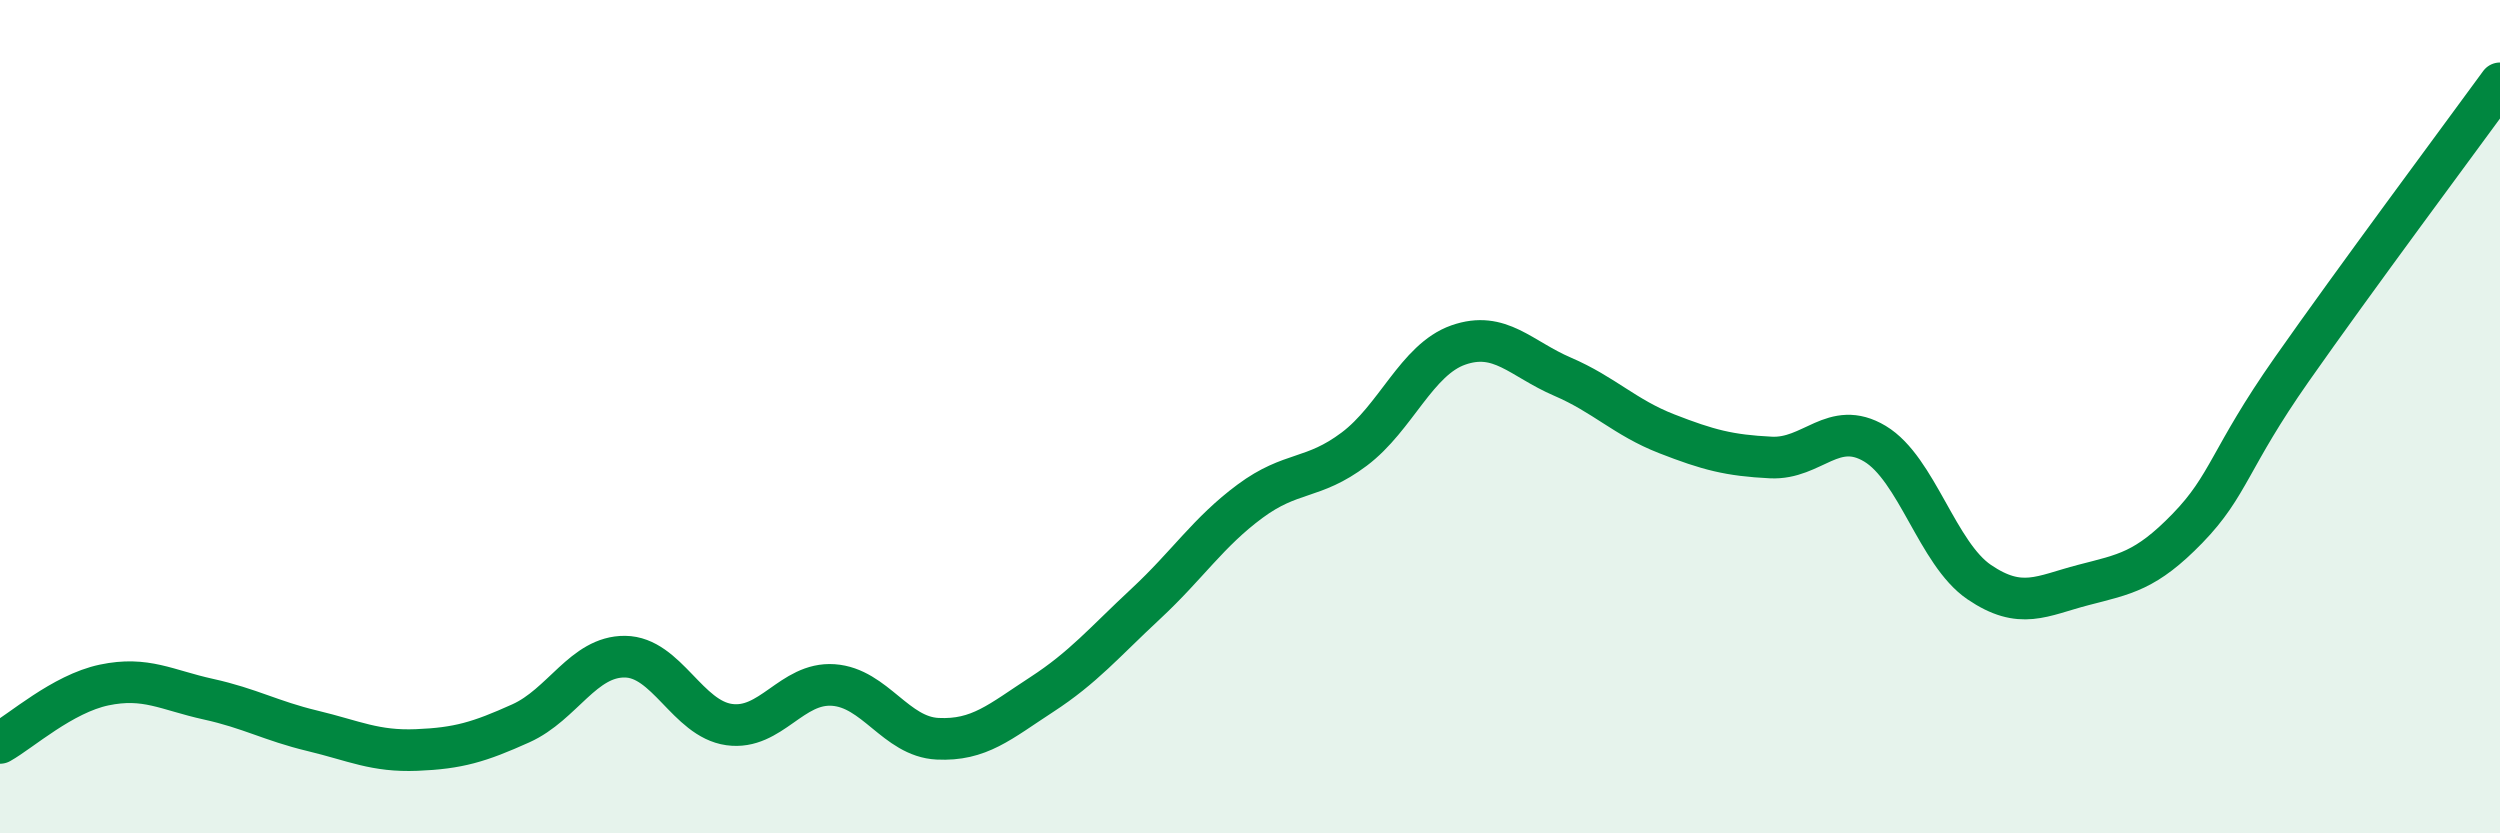
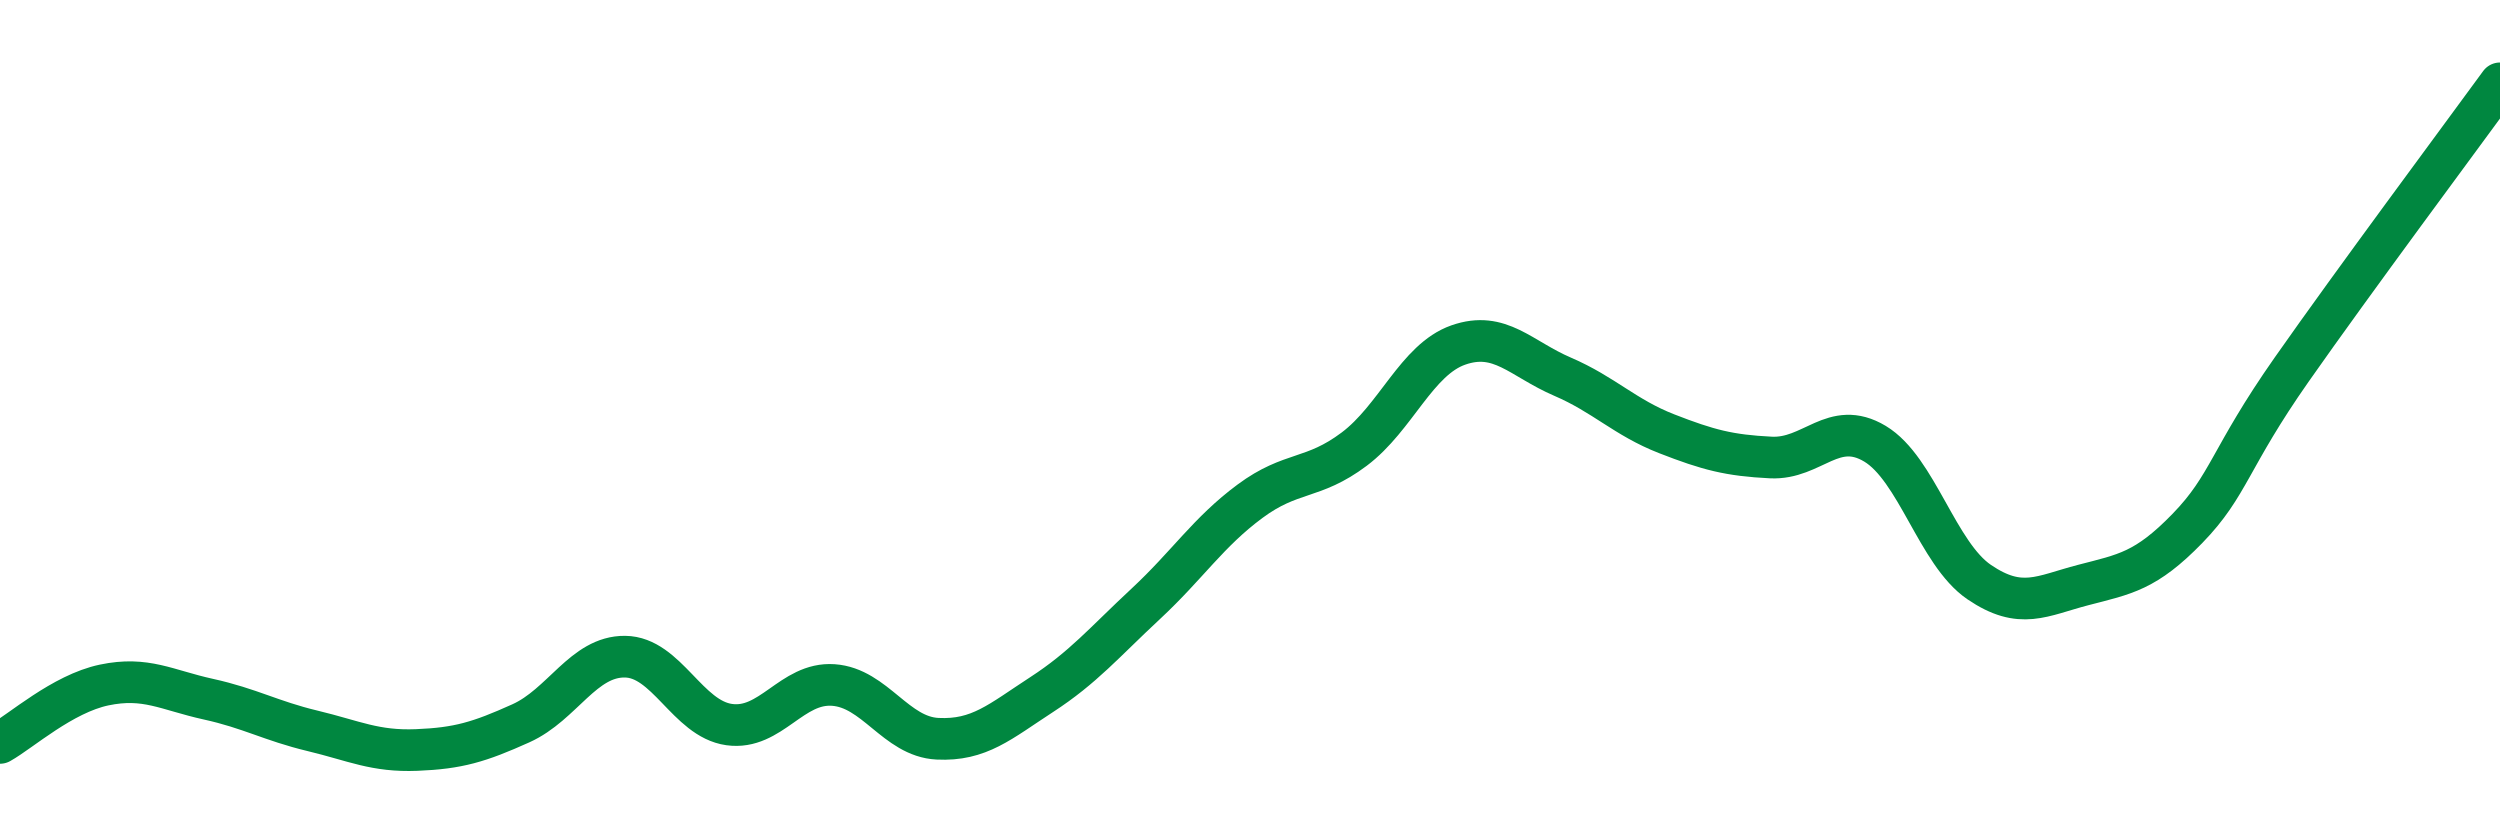
<svg xmlns="http://www.w3.org/2000/svg" width="60" height="20" viewBox="0 0 60 20">
-   <path d="M 0,17.83 C 0.5,17.55 1.5,16.65 2.5,16.44 C 3.5,16.23 4,16.56 5,16.78 C 6,17 6.5,17.3 7.5,17.54 C 8.5,17.78 9,18.04 10,18 C 11,17.96 11.5,17.81 12.5,17.36 C 13.5,16.91 14,15.75 15,15.76 C 16,15.77 16.5,17.25 17.5,17.39 C 18.5,17.53 19,16.37 20,16.44 C 21,16.51 21.5,17.68 22.5,17.73 C 23.5,17.78 24,17.32 25,16.67 C 26,16.02 26.5,15.42 27.5,14.49 C 28.5,13.56 29,12.77 30,12.03 C 31,11.29 31.5,11.53 32.5,10.78 C 33.5,10.03 34,8.63 35,8.28 C 36,7.93 36.5,8.61 37.5,9.04 C 38.5,9.47 39,10.02 40,10.41 C 41,10.8 41.5,10.93 42.5,10.98 C 43.5,11.03 44,10.05 45,10.65 C 46,11.25 46.5,13.29 47.5,13.97 C 48.5,14.65 49,14.3 50,14.04 C 51,13.78 51.5,13.71 52.5,12.68 C 53.5,11.65 53.5,11.01 55,8.87 C 56.5,6.73 59,3.37 60,2L60 20L0 20Z" fill="#008740" opacity="0.1" stroke-linecap="round" stroke-linejoin="round" />
  <path d="M 0,17.83 C 0.5,17.55 1.5,16.65 2.5,16.44 C 3.5,16.23 4,16.56 5,16.78 C 6,17 6.5,17.3 7.5,17.54 C 8.5,17.78 9,18.04 10,18 C 11,17.96 11.5,17.81 12.5,17.36 C 13.5,16.91 14,15.75 15,15.76 C 16,15.77 16.5,17.25 17.5,17.39 C 18.5,17.53 19,16.37 20,16.44 C 21,16.51 21.5,17.68 22.5,17.73 C 23.5,17.78 24,17.32 25,16.67 C 26,16.02 26.5,15.42 27.5,14.49 C 28.5,13.56 29,12.77 30,12.03 C 31,11.29 31.5,11.53 32.5,10.78 C 33.5,10.03 34,8.63 35,8.28 C 36,7.93 36.5,8.61 37.5,9.04 C 38.5,9.47 39,10.02 40,10.41 C 41,10.8 41.5,10.93 42.5,10.98 C 43.5,11.03 44,10.05 45,10.65 C 46,11.25 46.5,13.29 47.5,13.97 C 48.5,14.65 49,14.3 50,14.04 C 51,13.78 51.5,13.71 52.5,12.68 C 53.5,11.65 53.5,11.01 55,8.87 C 56.5,6.73 59,3.37 60,2" stroke="#008740" stroke-width="1" fill="none" stroke-linecap="round" stroke-linejoin="round" />
</svg>